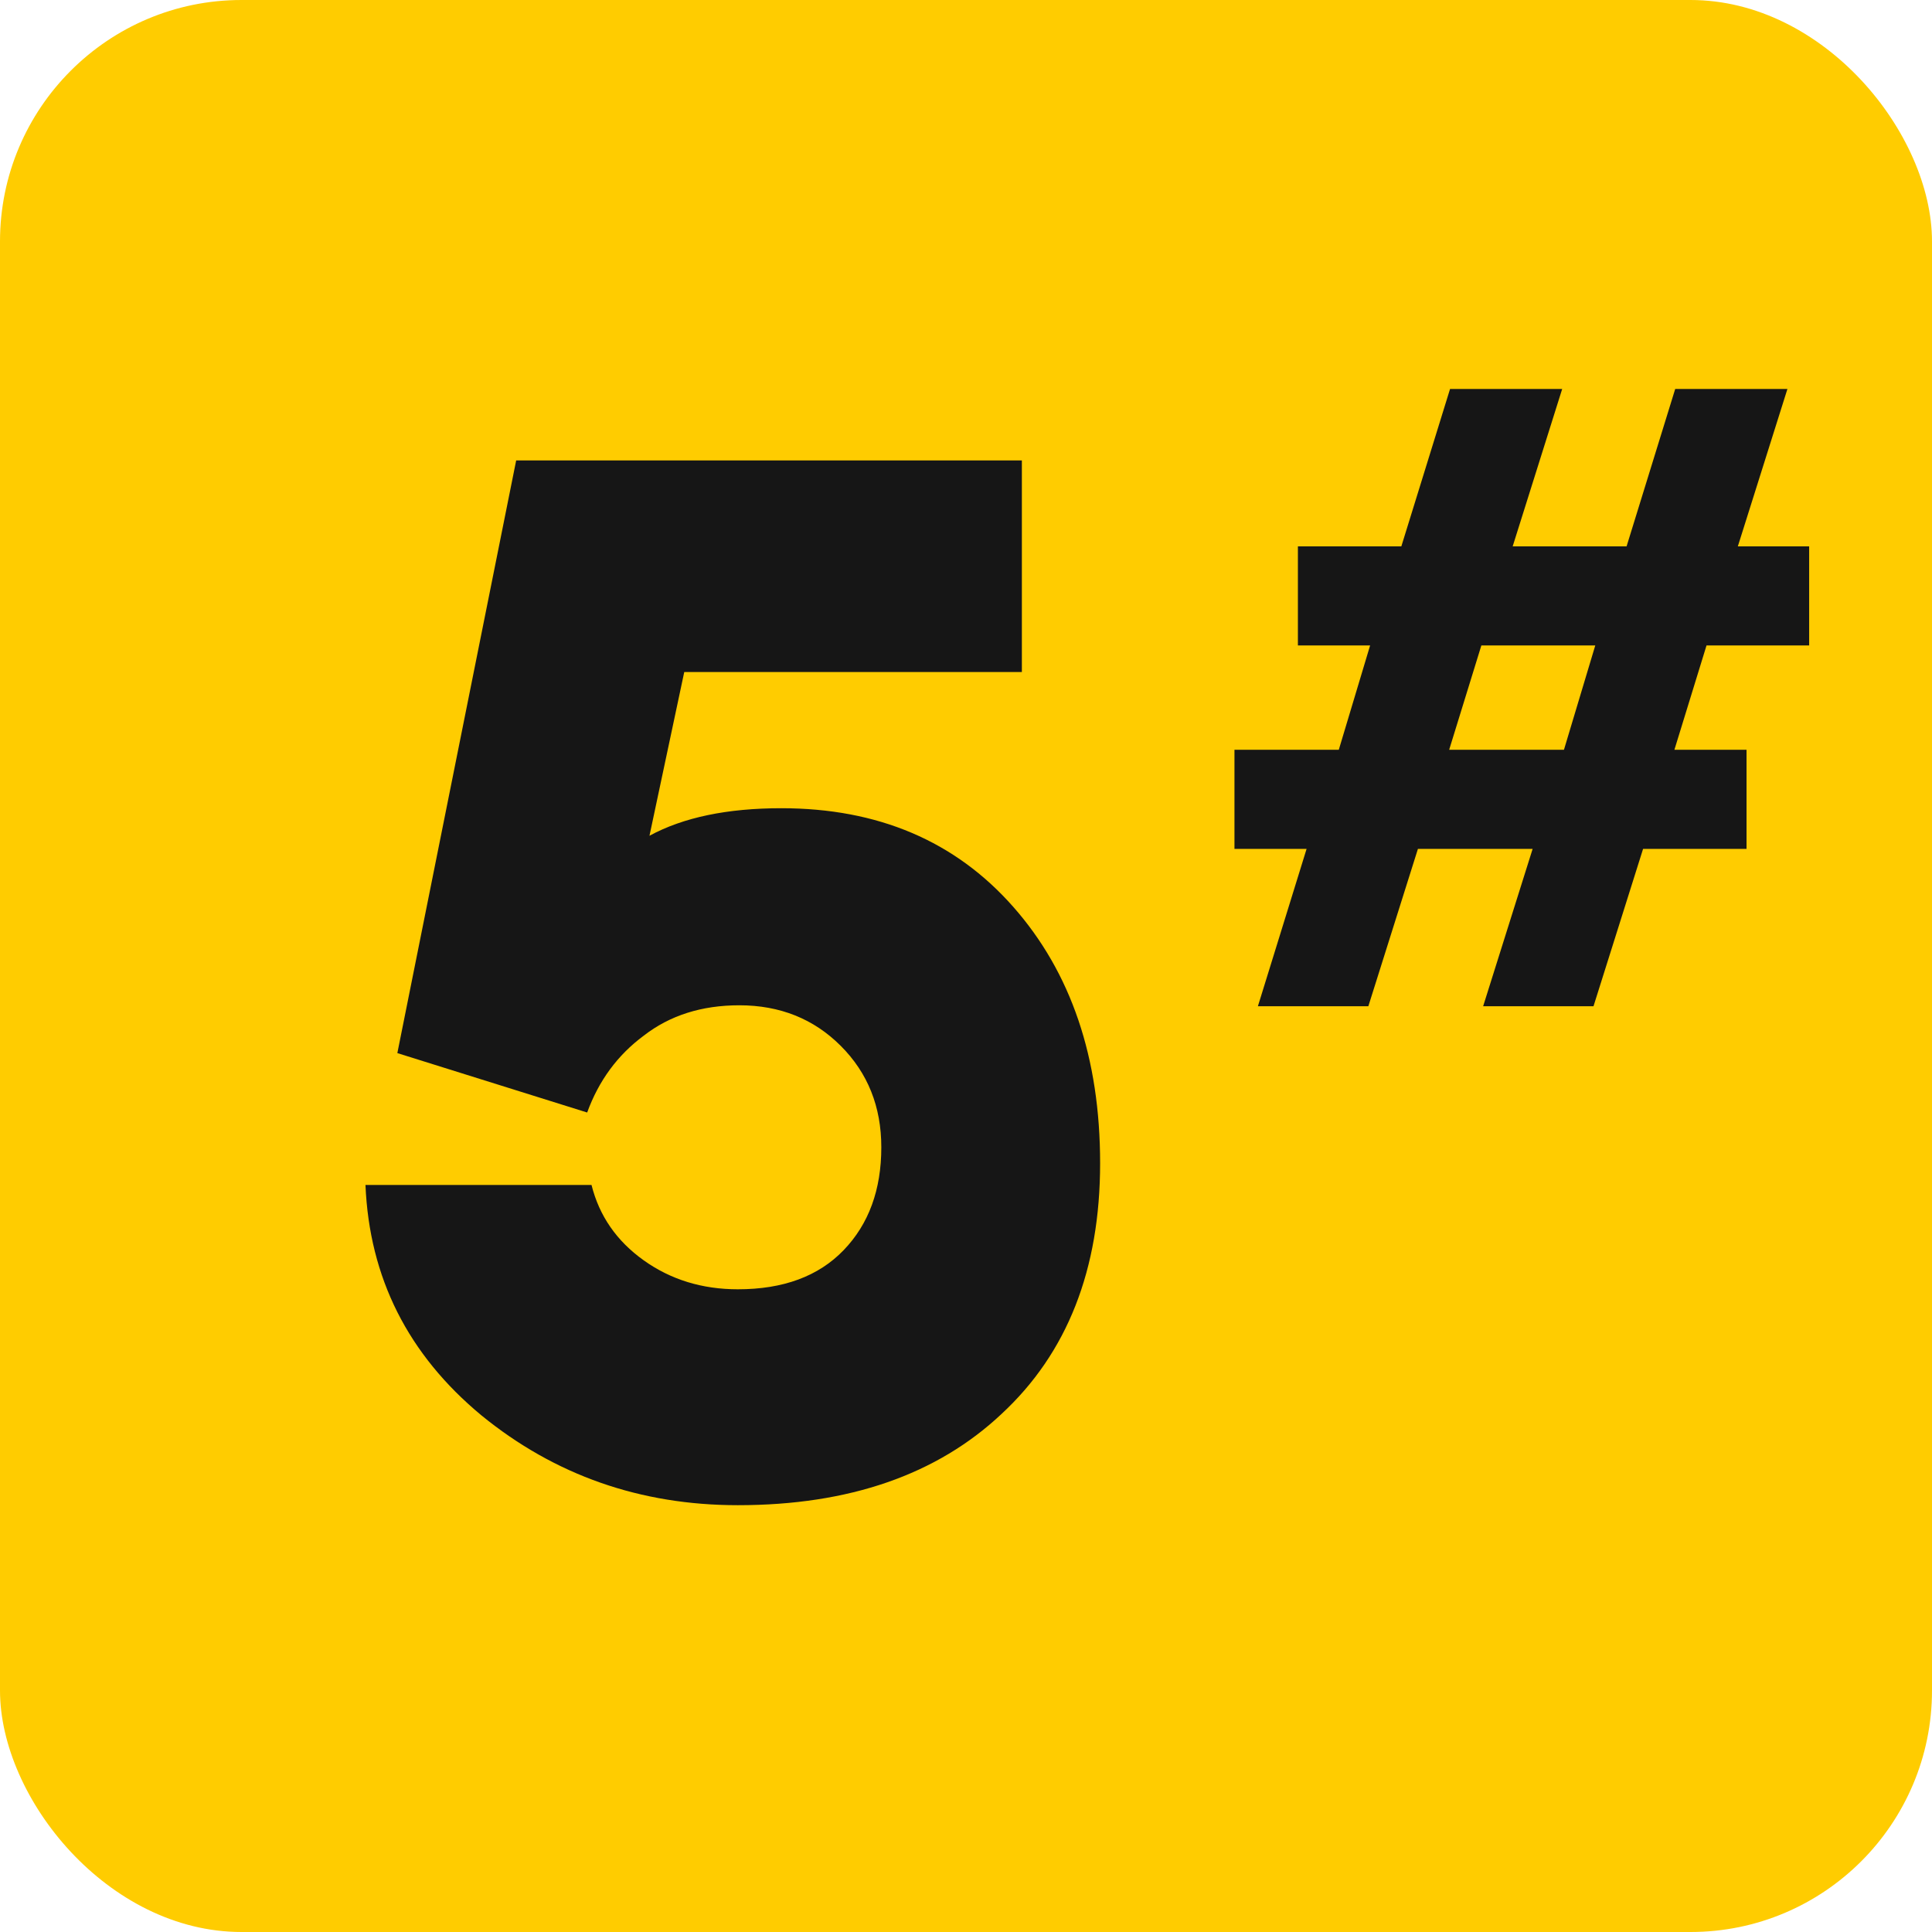
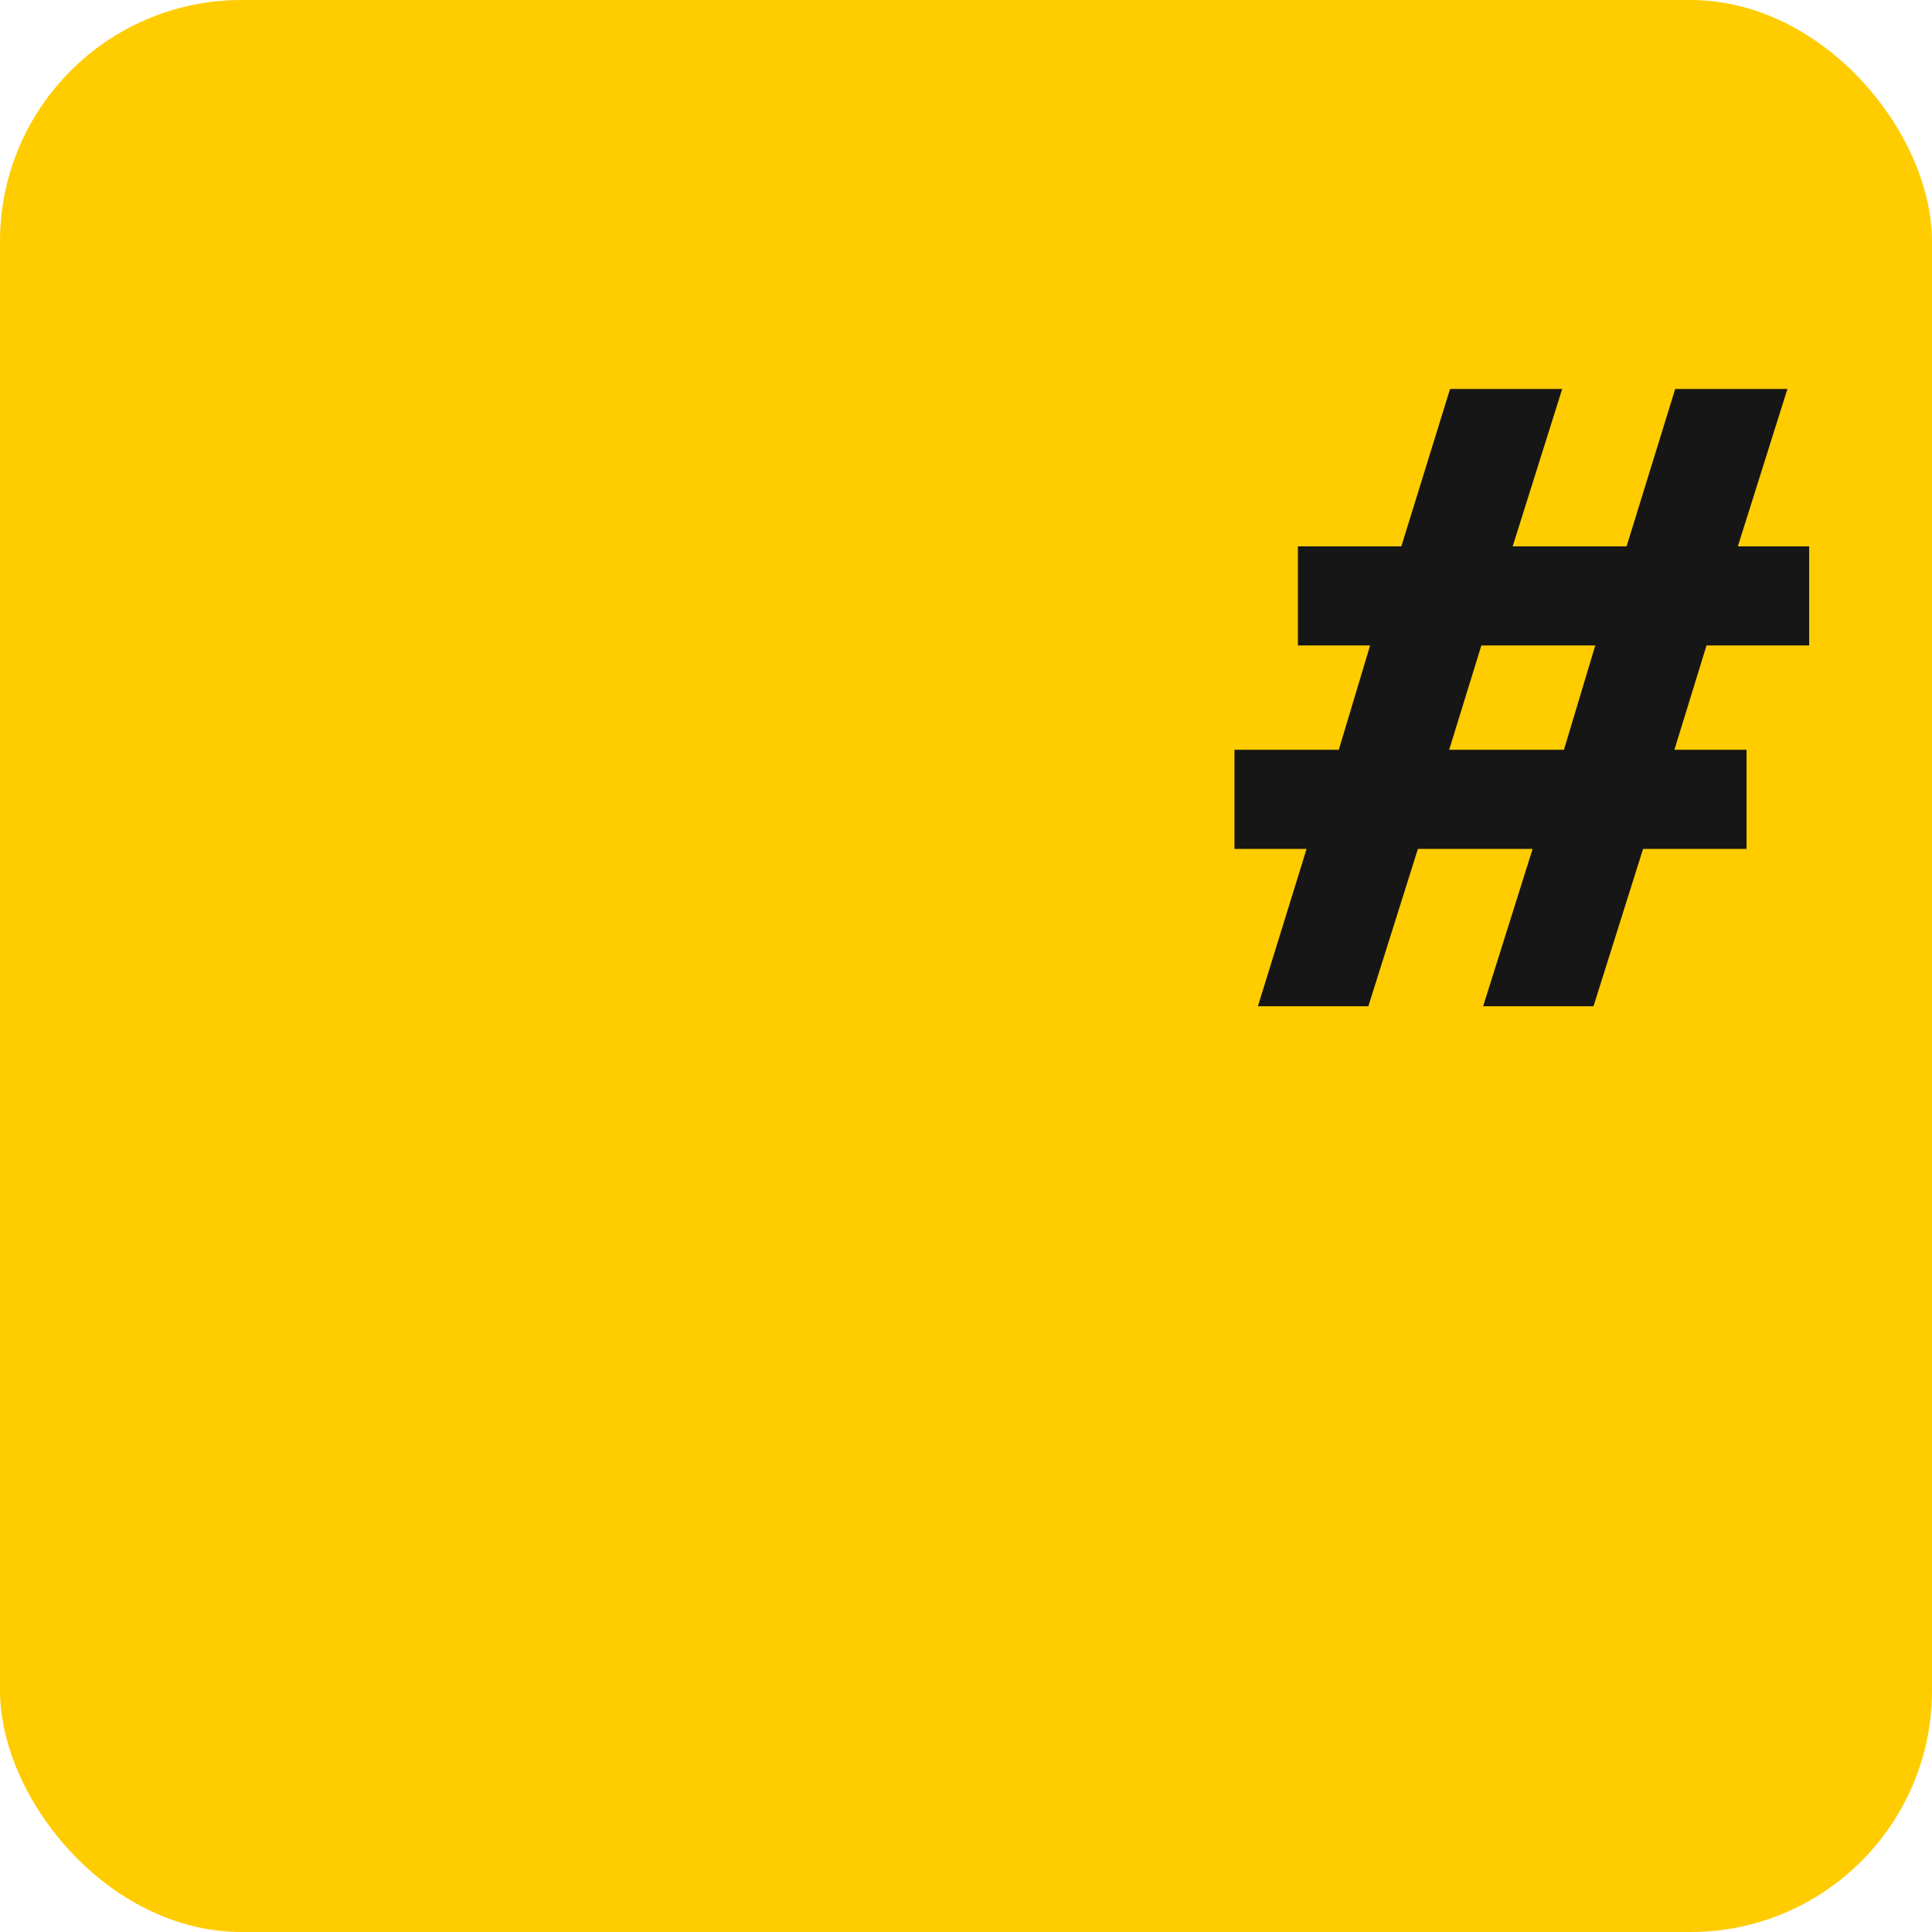
<svg xmlns="http://www.w3.org/2000/svg" width="24" height="24" viewBox="0 0 24 24" fill="none">
  <rect width="24" height="24" rx="3" fill="#FFCC00" />
-   <path d="M9.166 18.698C7.954 18.698 6.892 18.326 5.98 17.582C5.068 16.826 4.588 15.872 4.54 14.72H7.348C7.444 15.104 7.66 15.416 7.996 15.656C8.332 15.896 8.722 16.016 9.166 16.016C9.73 16.016 10.168 15.854 10.48 15.53C10.792 15.206 10.948 14.78 10.948 14.252C10.948 13.748 10.78 13.328 10.444 12.992C10.108 12.656 9.688 12.488 9.184 12.488C8.716 12.488 8.32 12.614 7.996 12.866C7.672 13.106 7.438 13.424 7.294 13.82L4.936 13.082L6.412 5.72H12.694V8.348H8.5L8.068 10.382C8.488 10.154 9.034 10.04 9.706 10.04C10.906 10.04 11.866 10.448 12.586 11.264C13.306 12.08 13.666 13.142 13.666 14.45C13.666 15.77 13.258 16.808 12.442 17.564C11.638 18.32 10.546 18.698 9.166 18.698Z" fill="#161616" />
  <path d="M18.424 12.5L19.039 10.545H17.614L16.998 12.5H15.626L16.231 10.545H15.335V9.314H16.631L17.02 8.018H16.123V6.787H17.408L18.013 4.832H19.406L18.791 6.787H20.206L20.81 4.832H22.204L21.588 6.787H22.474V8.018H21.199L20.8 9.314H21.696V10.545H20.411L19.795 12.5H18.424ZM18.402 8.018L18.002 9.314H19.428L19.817 8.018H18.402Z" fill="#161616" />
</svg>